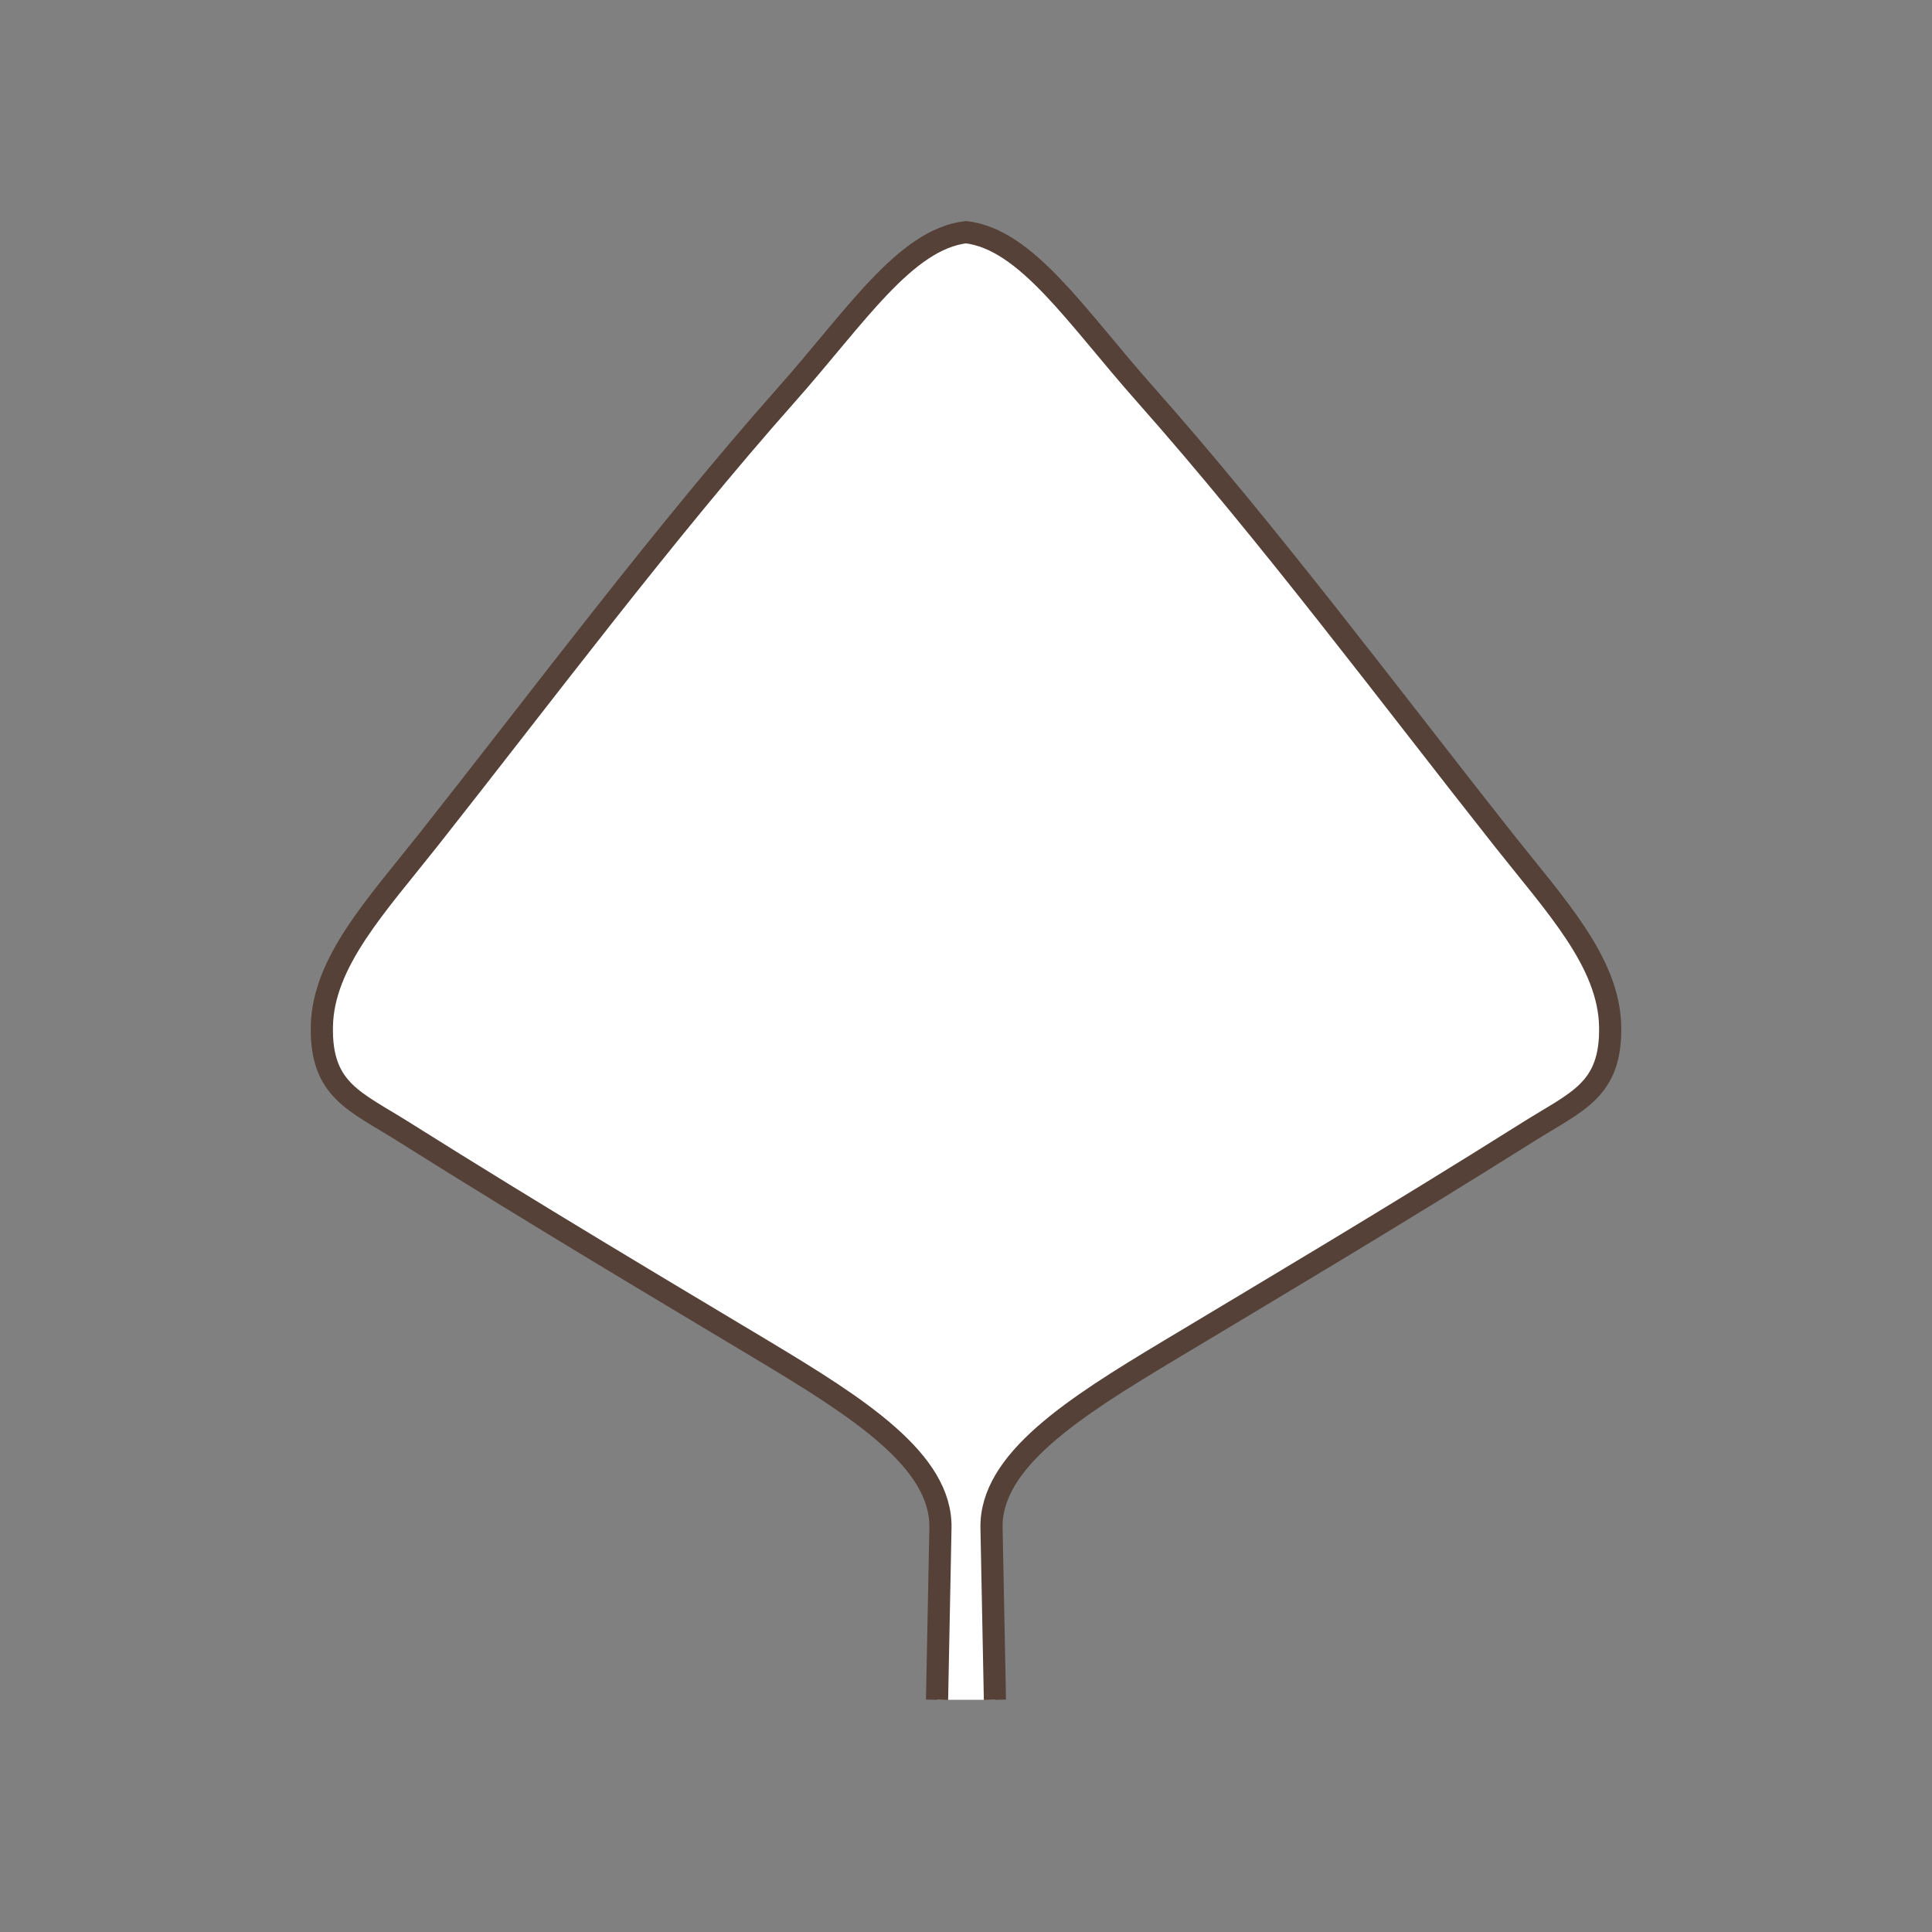
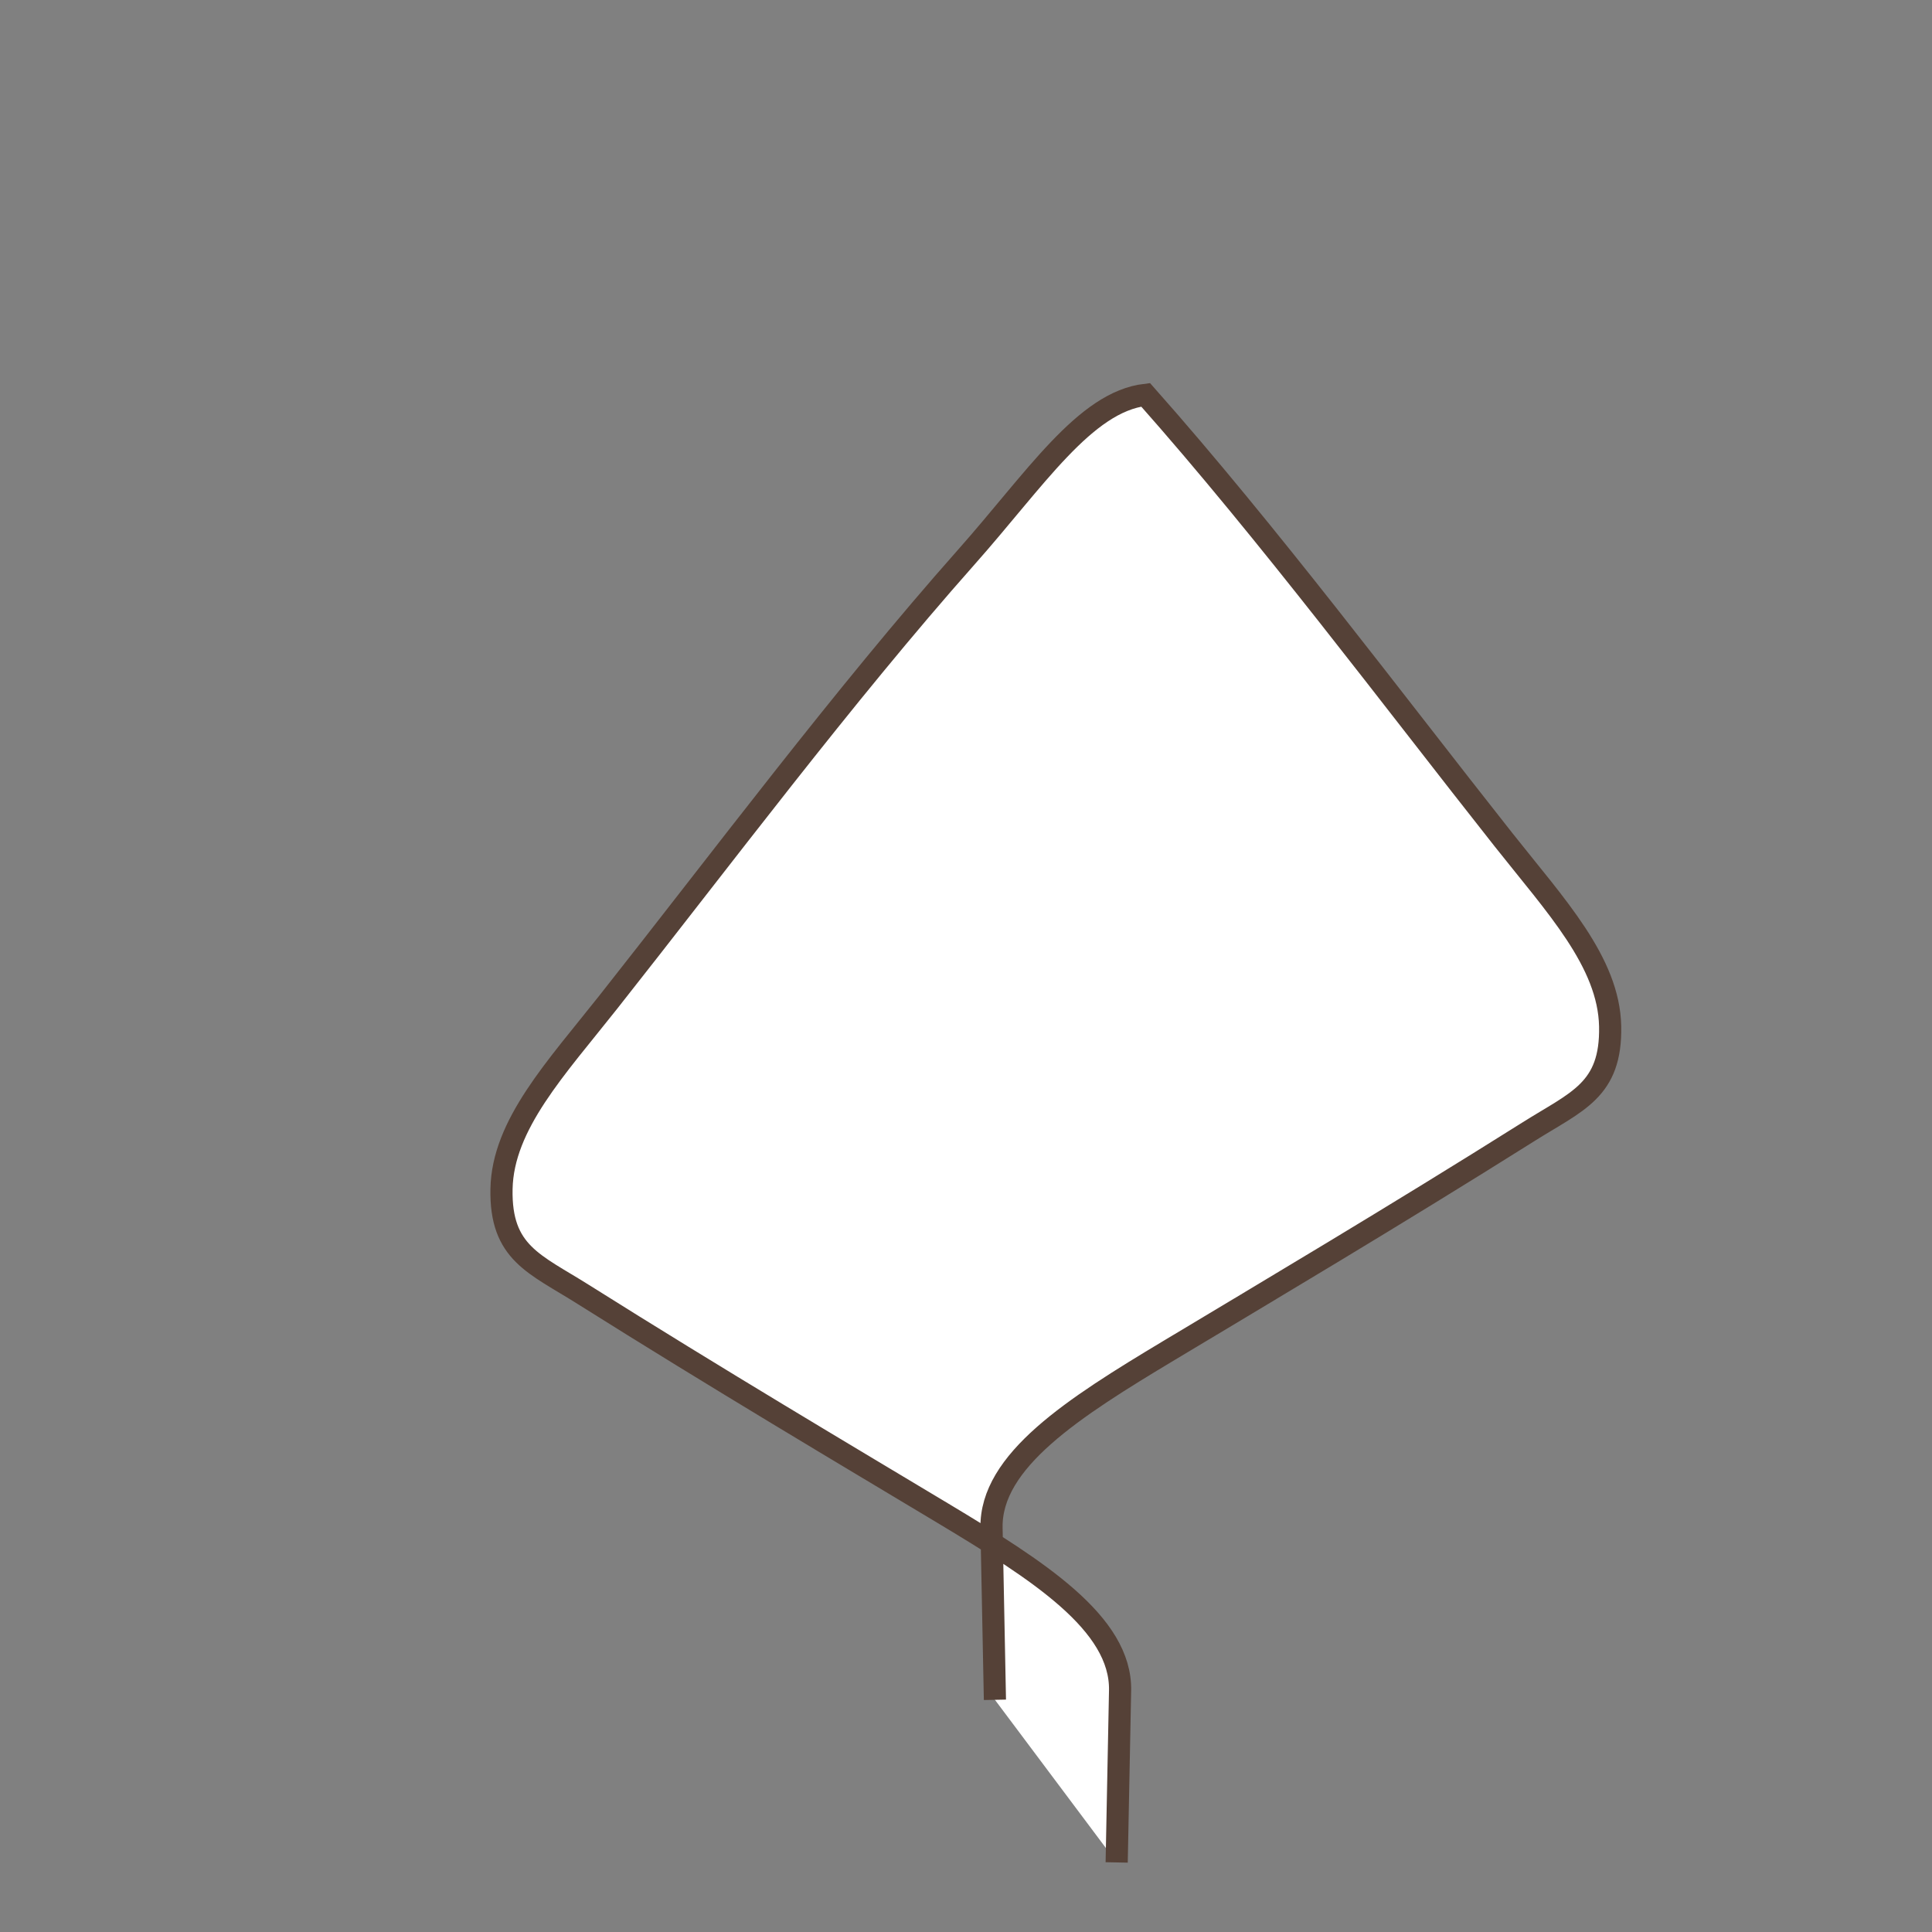
<svg xmlns="http://www.w3.org/2000/svg" version="1.1" id="Ebene_1" x="0px" y="0px" width="100px" height="100px" viewBox="0 0 100 100" enable-background="new 0 0 100 100" xml:space="preserve">
  <rect x="0" y="0" width="100" height="100" fill="#808080" stroke="none" />
  <g id="Ebene_1_1_">
</g>
  <g id="Außenrand">
-     <rect fill="none" width="100" height="100" />
-   </g>
-   <path id="A0006f" fill-rule="evenodd" clip-rule="evenodd" fill="#FFFFFF" stroke="#554137" stroke-width="1.147" stroke-miterlimit="2.414" d="  M51.497,87.982c0,0-0.106-5.418-0.176-8.896c-0.067-3.477,4.242-6.219,9.186-9.186c4.907-2.945,11.63-6.932,18.595-11.314  c2.518-1.59,4.305-2.141,4.239-5.465c-0.067-3.327-2.82-6.24-5.524-9.662c-5.807-7.348-12.153-15.843-18.52-23.024  c-3.583-4.036-6.15-8.048-9.298-8.417c-3.146,0.37-5.714,4.382-9.296,8.417c-6.366,7.181-12.714,15.676-18.521,23.024  c-2.704,3.421-5.457,6.335-5.522,9.662c-0.067,3.324,1.719,3.875,4.237,5.465c6.965,4.383,13.689,8.369,18.597,11.314  c4.941,2.967,9.252,5.709,9.183,9.186c-0.069,3.479-0.176,8.896-0.176,8.896" />
+     </g>
+   <path id="A0006f" fill-rule="evenodd" clip-rule="evenodd" fill="#FFFFFF" stroke="#554137" stroke-width="1.147" stroke-miterlimit="2.414" d="  M51.497,87.982c0,0-0.106-5.418-0.176-8.896c-0.067-3.477,4.242-6.219,9.186-9.186c4.907-2.945,11.63-6.932,18.595-11.314  c2.518-1.59,4.305-2.141,4.239-5.465c-0.067-3.327-2.82-6.24-5.524-9.662c-5.807-7.348-12.153-15.843-18.52-23.024  c-3.146,0.37-5.714,4.382-9.296,8.417c-6.366,7.181-12.714,15.676-18.521,23.024  c-2.704,3.421-5.457,6.335-5.522,9.662c-0.067,3.324,1.719,3.875,4.237,5.465c6.965,4.383,13.689,8.369,18.597,11.314  c4.941,2.967,9.252,5.709,9.183,9.186c-0.069,3.479-0.176,8.896-0.176,8.896" />
</svg>